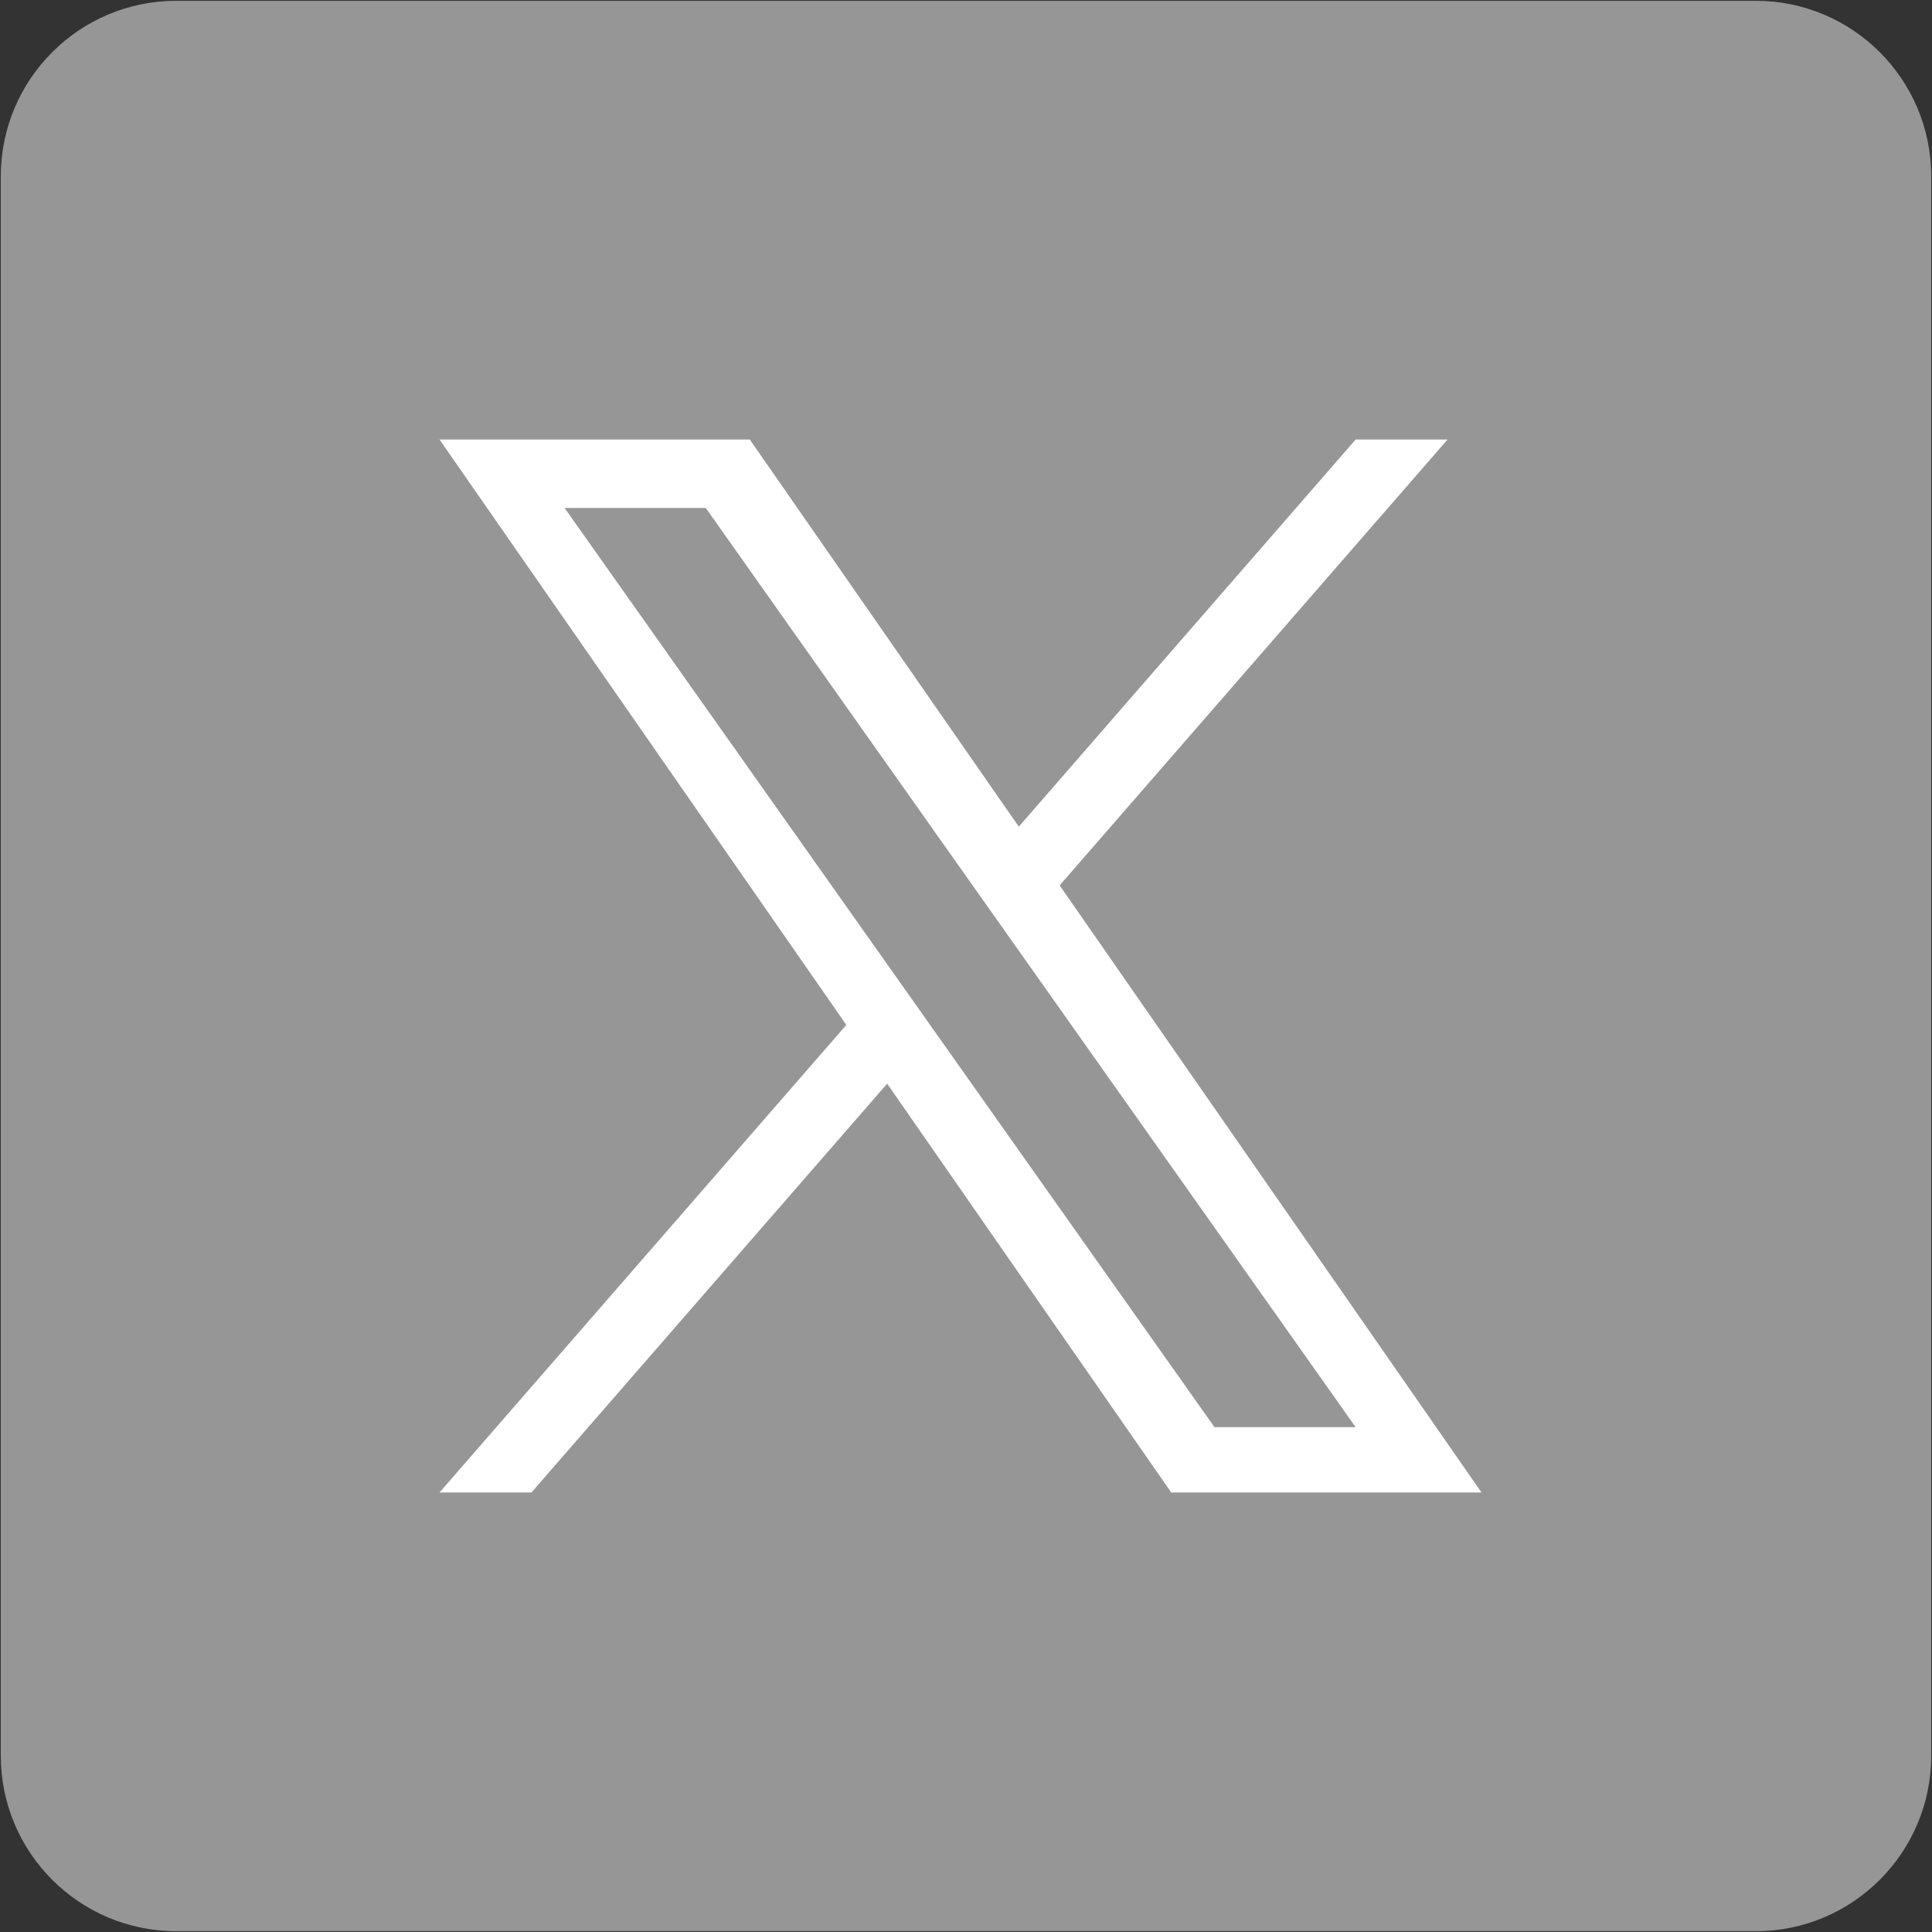
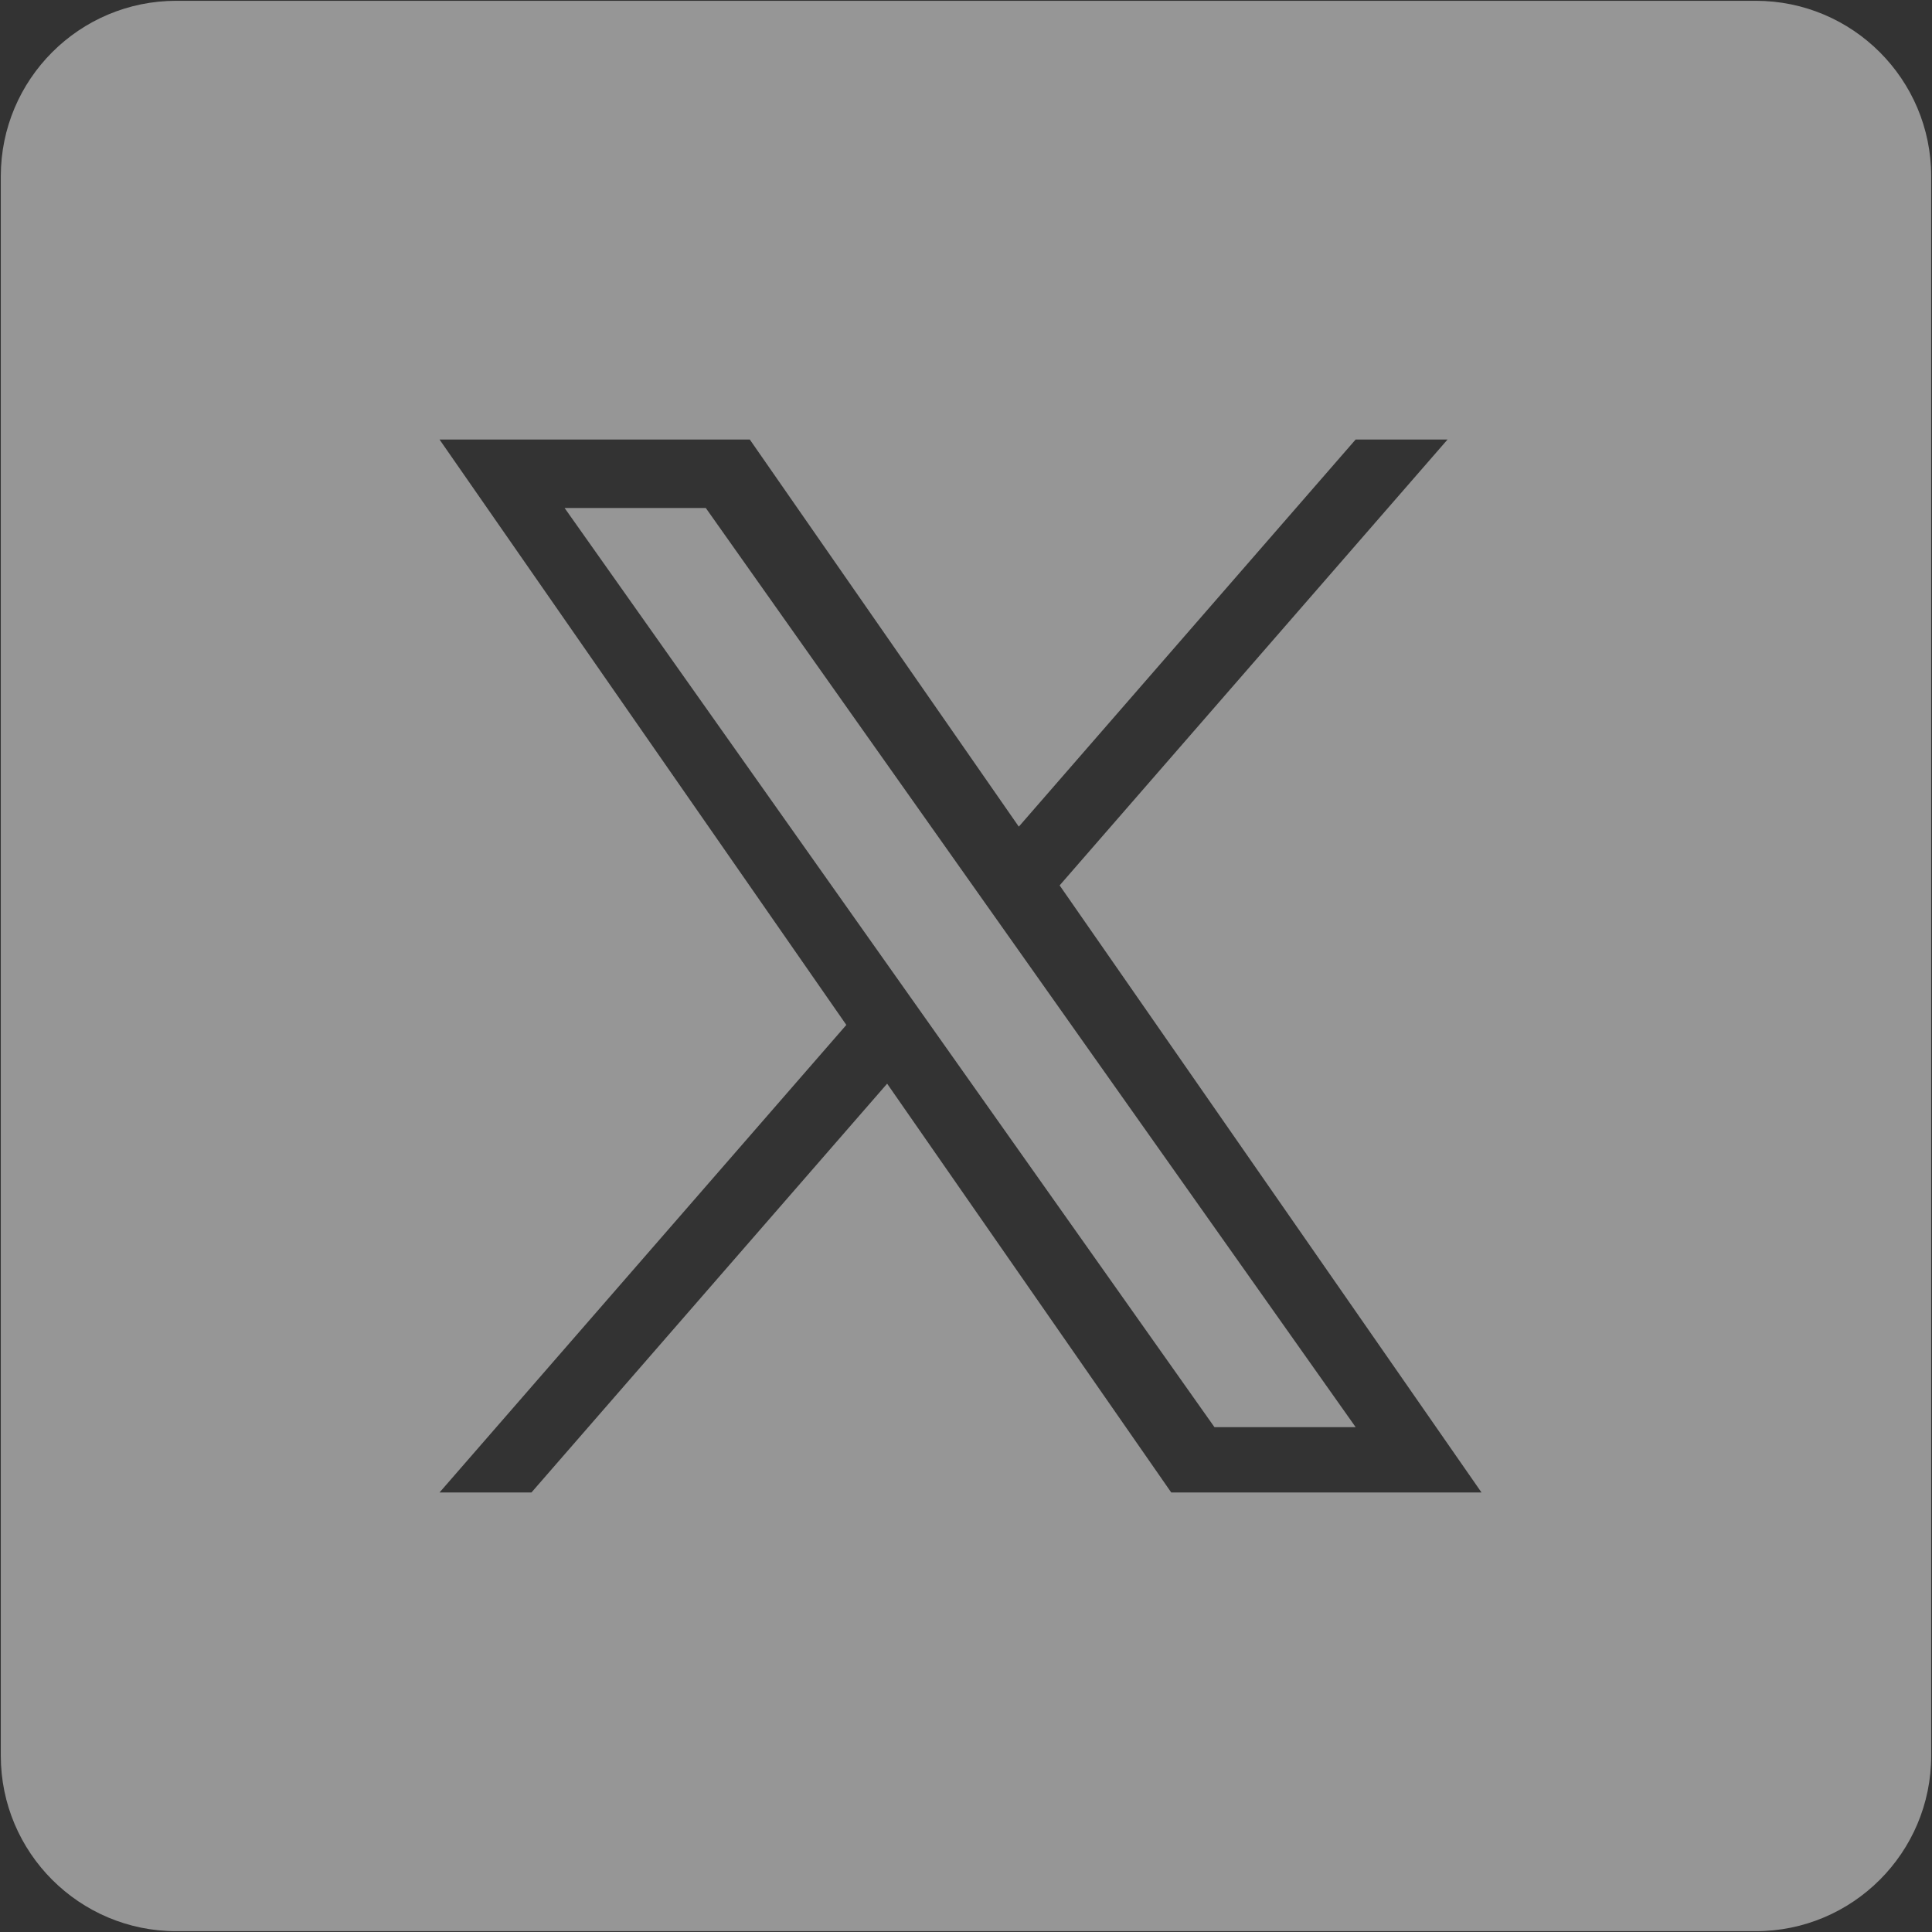
<svg xmlns="http://www.w3.org/2000/svg" width="150" height="150" viewBox="0 0 150 150" fill="none">
  <rect x="0" y="0" width="150" height="150" fill="#333333" stroke="none" />
  <g clip-path="url(#clip0_3458_1702)">
-     <rect x="19" y="23" width="117" height="111" fill="white" />
    <path fill-rule="evenodd" clip-rule="evenodd" d="M13.688 0.062C6.163 0.062 0.062 6.163 0.062 13.688V136.312C0.062 143.838 6.163 149.938 13.688 149.938H136.312C143.838 149.938 149.938 143.838 149.938 136.312V13.688C149.938 6.163 143.838 0.062 136.312 0.062H13.688ZM112.387 34.125L82.271 68.74H82.269L115.023 115.875H90.934L68.877 84.135L41.262 115.875H34.125L65.709 79.575L34.125 34.125H58.214L79.1 64.181L105.25 34.125H112.387ZM69.295 75.45L72.496 79.976V79.977L94.291 110.804H105.253L78.543 73.026L75.343 68.501L54.796 39.438H43.834L69.295 75.45Z" fill="#969696" />
  </g>
  <defs>
    <clipPath id="clip0_3458_1702">
      <rect width="150" height="150" fill="white" />
    </clipPath>
  </defs>
</svg>